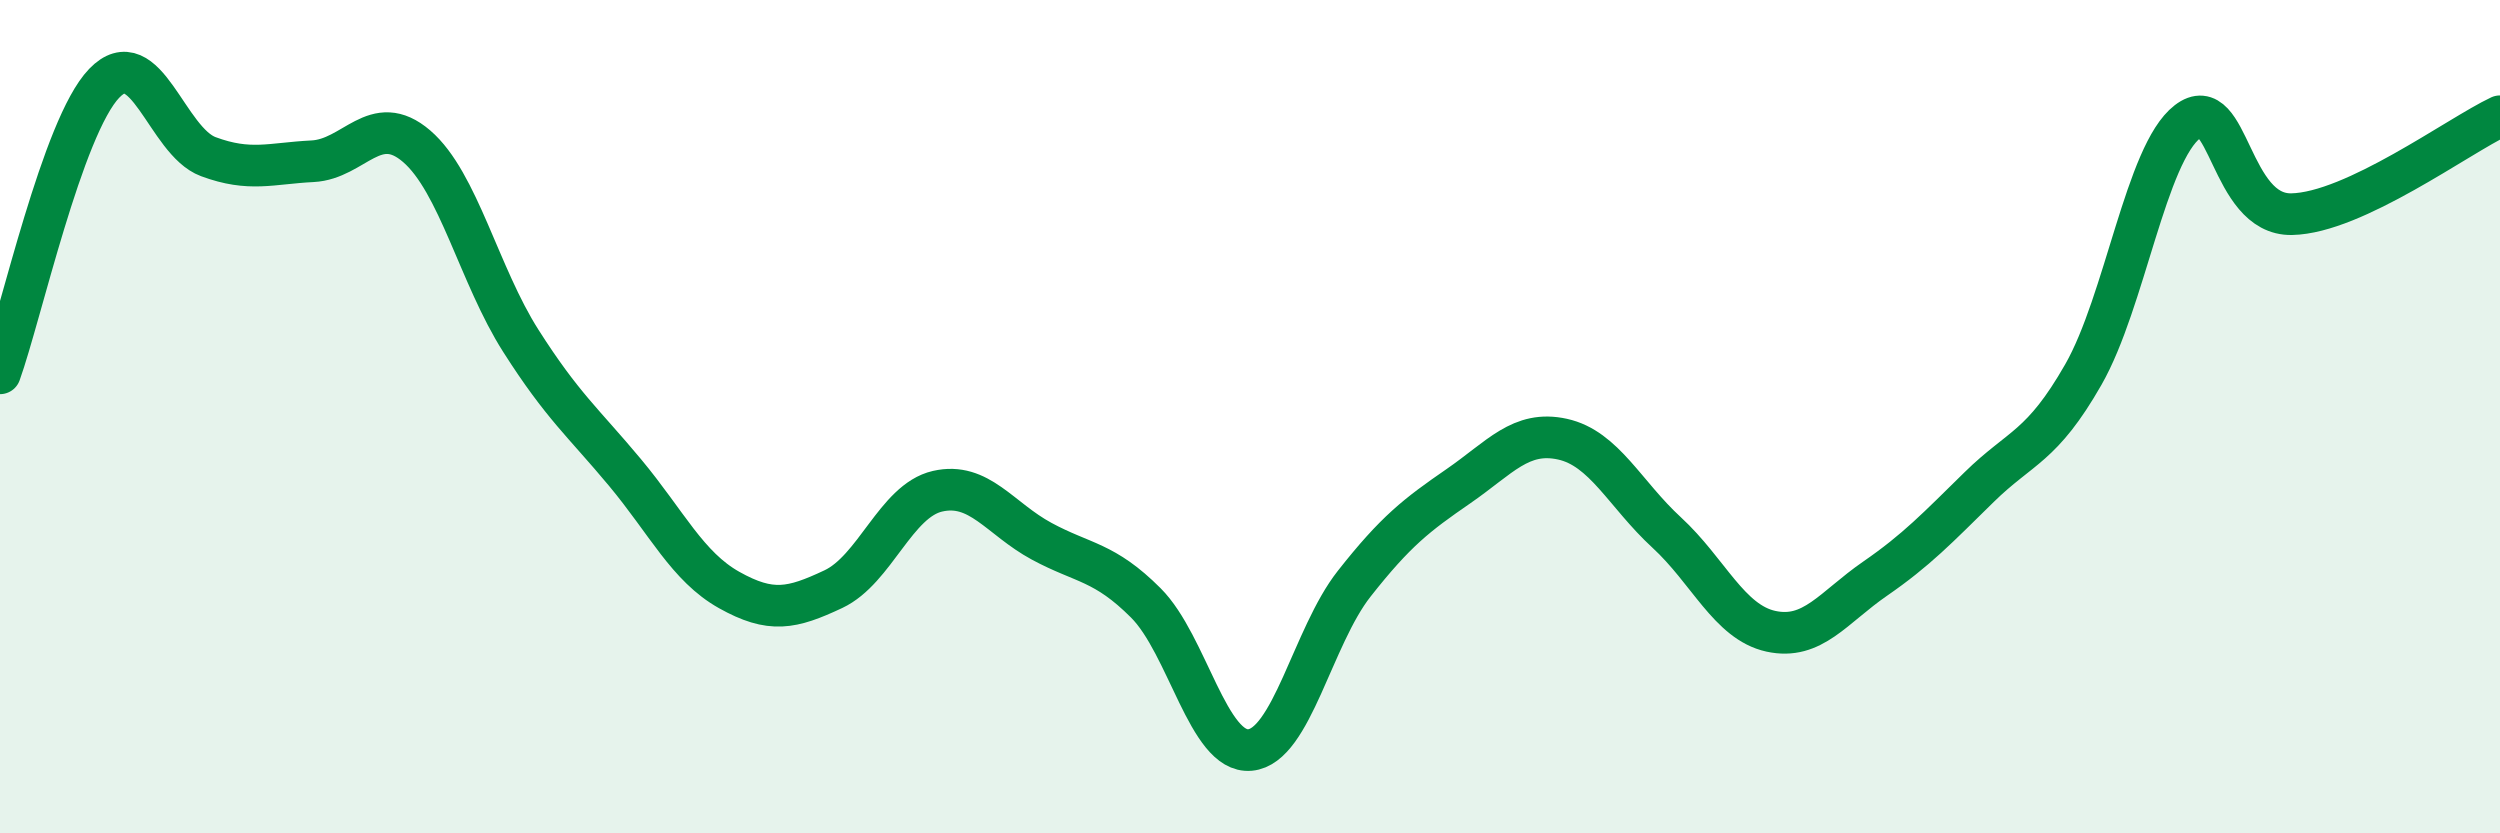
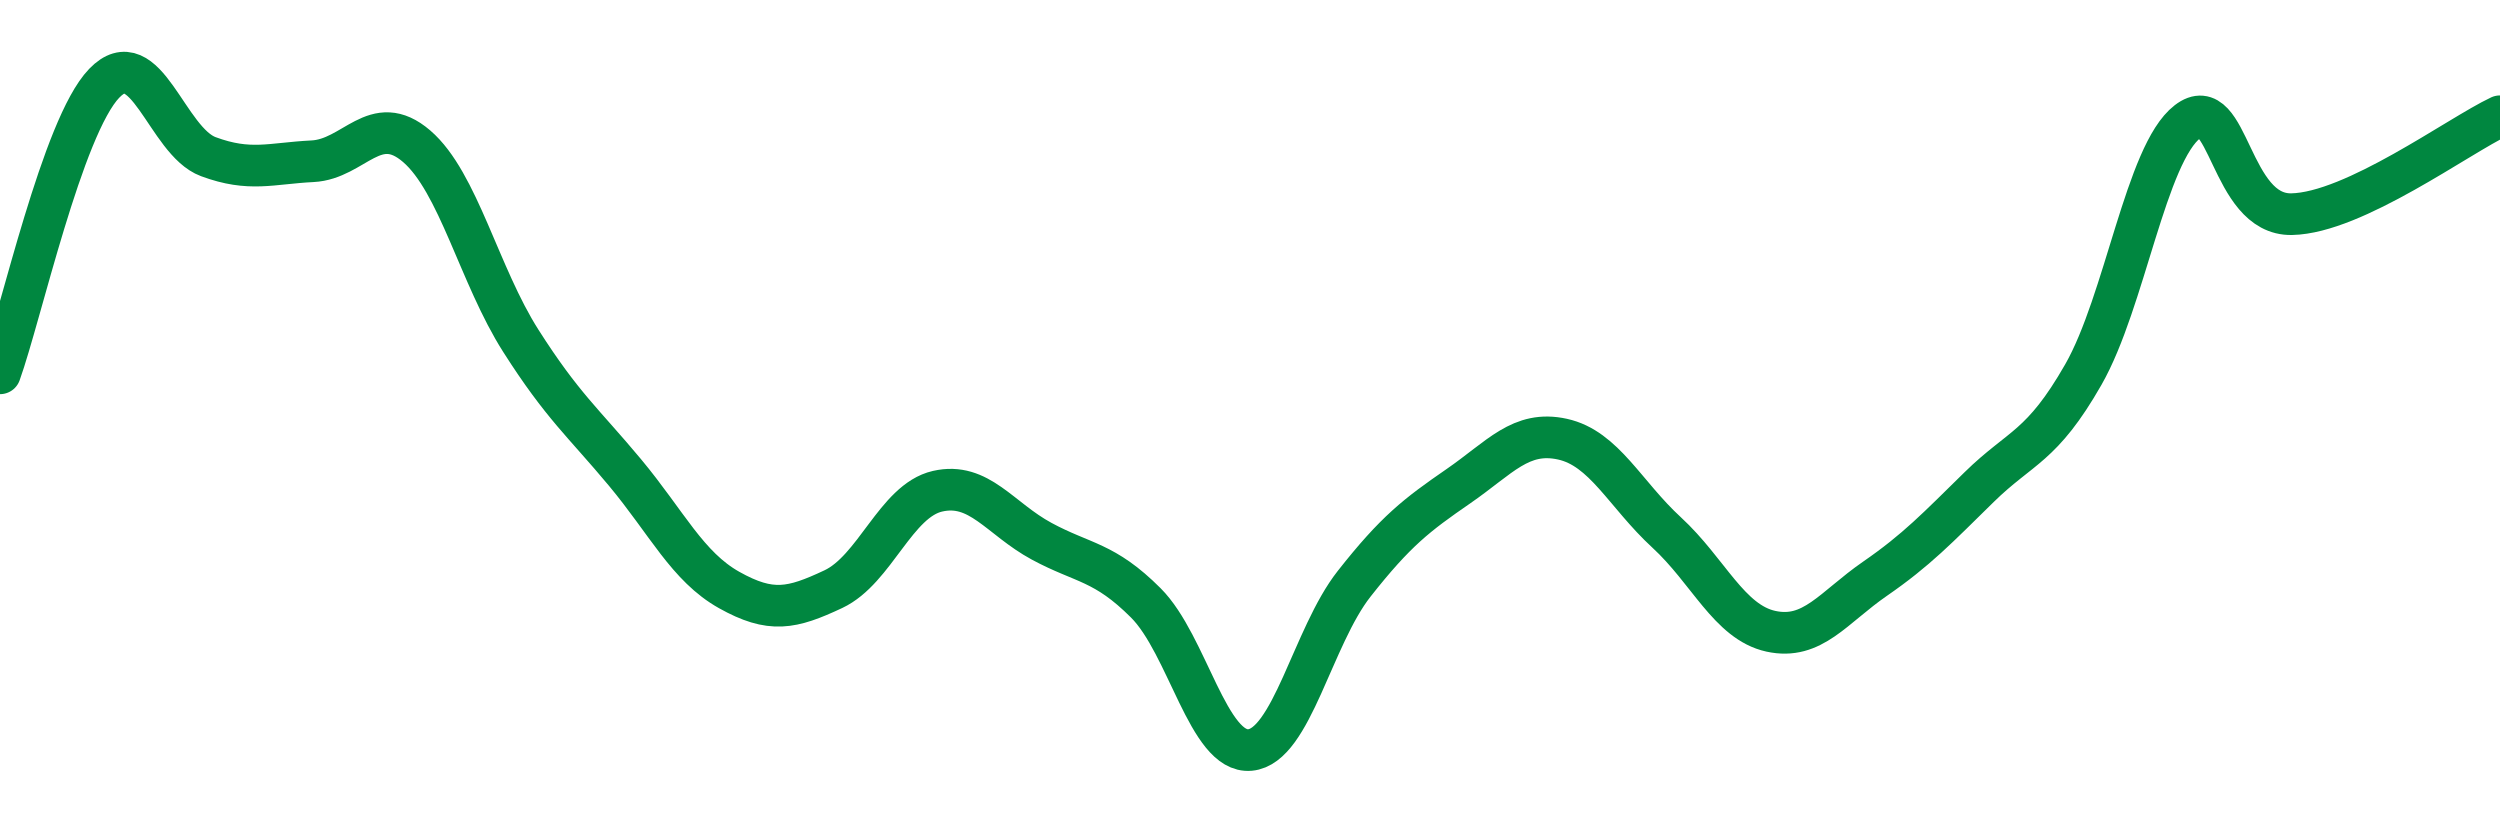
<svg xmlns="http://www.w3.org/2000/svg" width="60" height="20" viewBox="0 0 60 20">
-   <path d="M 0,8.96 C 0.5,7.57 1.5,3.04 2.5,2 C 3.5,0.96 4,3.39 5,3.76 C 6,4.13 6.5,3.92 7.5,3.87 C 8.5,3.82 9,2.65 10,3.51 C 11,4.37 11.5,6.61 12.5,8.18 C 13.5,9.75 14,10.14 15,11.34 C 16,12.54 16.5,13.6 17.5,14.16 C 18.5,14.72 19,14.61 20,14.14 C 21,13.67 21.5,12.02 22.5,11.79 C 23.5,11.56 24,12.45 25,12.99 C 26,13.53 26.5,13.47 27.5,14.47 C 28.5,15.47 29,18.09 30,18 C 31,17.91 31.5,15.28 32.5,14.01 C 33.5,12.74 34,12.36 35,11.67 C 36,10.98 36.5,10.32 37.5,10.54 C 38.5,10.76 39,11.86 40,12.78 C 41,13.7 41.5,14.93 42.5,15.15 C 43.5,15.37 44,14.58 45,13.89 C 46,13.2 46.5,12.67 47.5,11.69 C 48.5,10.71 49,10.74 50,8.99 C 51,7.24 51.5,3.69 52.5,2.92 C 53.5,2.15 53.5,5.17 55,5.14 C 56.5,5.11 59,3.26 60,2.79L60 20L0 20Z" fill="#008740" opacity="0.1" stroke-linecap="round" stroke-linejoin="round" />
  <path d="M 0,8.96 C 0.5,7.57 1.5,3.04 2.5,2 C 3.5,0.96 4,3.39 5,3.76 C 6,4.13 6.5,3.92 7.5,3.87 C 8.5,3.82 9,2.65 10,3.51 C 11,4.37 11.5,6.61 12.5,8.18 C 13.5,9.75 14,10.14 15,11.34 C 16,12.54 16.5,13.6 17.5,14.16 C 18.5,14.72 19,14.61 20,14.14 C 21,13.67 21.5,12.02 22.5,11.79 C 23.5,11.56 24,12.45 25,12.99 C 26,13.53 26.5,13.47 27.5,14.47 C 28.5,15.47 29,18.09 30,18 C 31,17.91 31.5,15.28 32.5,14.01 C 33.5,12.74 34,12.36 35,11.67 C 36,10.98 36.5,10.32 37.5,10.54 C 38.5,10.76 39,11.86 40,12.78 C 41,13.7 41.5,14.93 42.5,15.15 C 43.5,15.37 44,14.58 45,13.89 C 46,13.2 46.5,12.67 47.5,11.69 C 48.5,10.71 49,10.74 50,8.99 C 51,7.24 51.5,3.69 52.5,2.92 C 53.5,2.15 53.5,5.17 55,5.14 C 56.5,5.11 59,3.26 60,2.79" stroke="#008740" stroke-width="1" fill="none" stroke-linecap="round" stroke-linejoin="round" />
</svg>